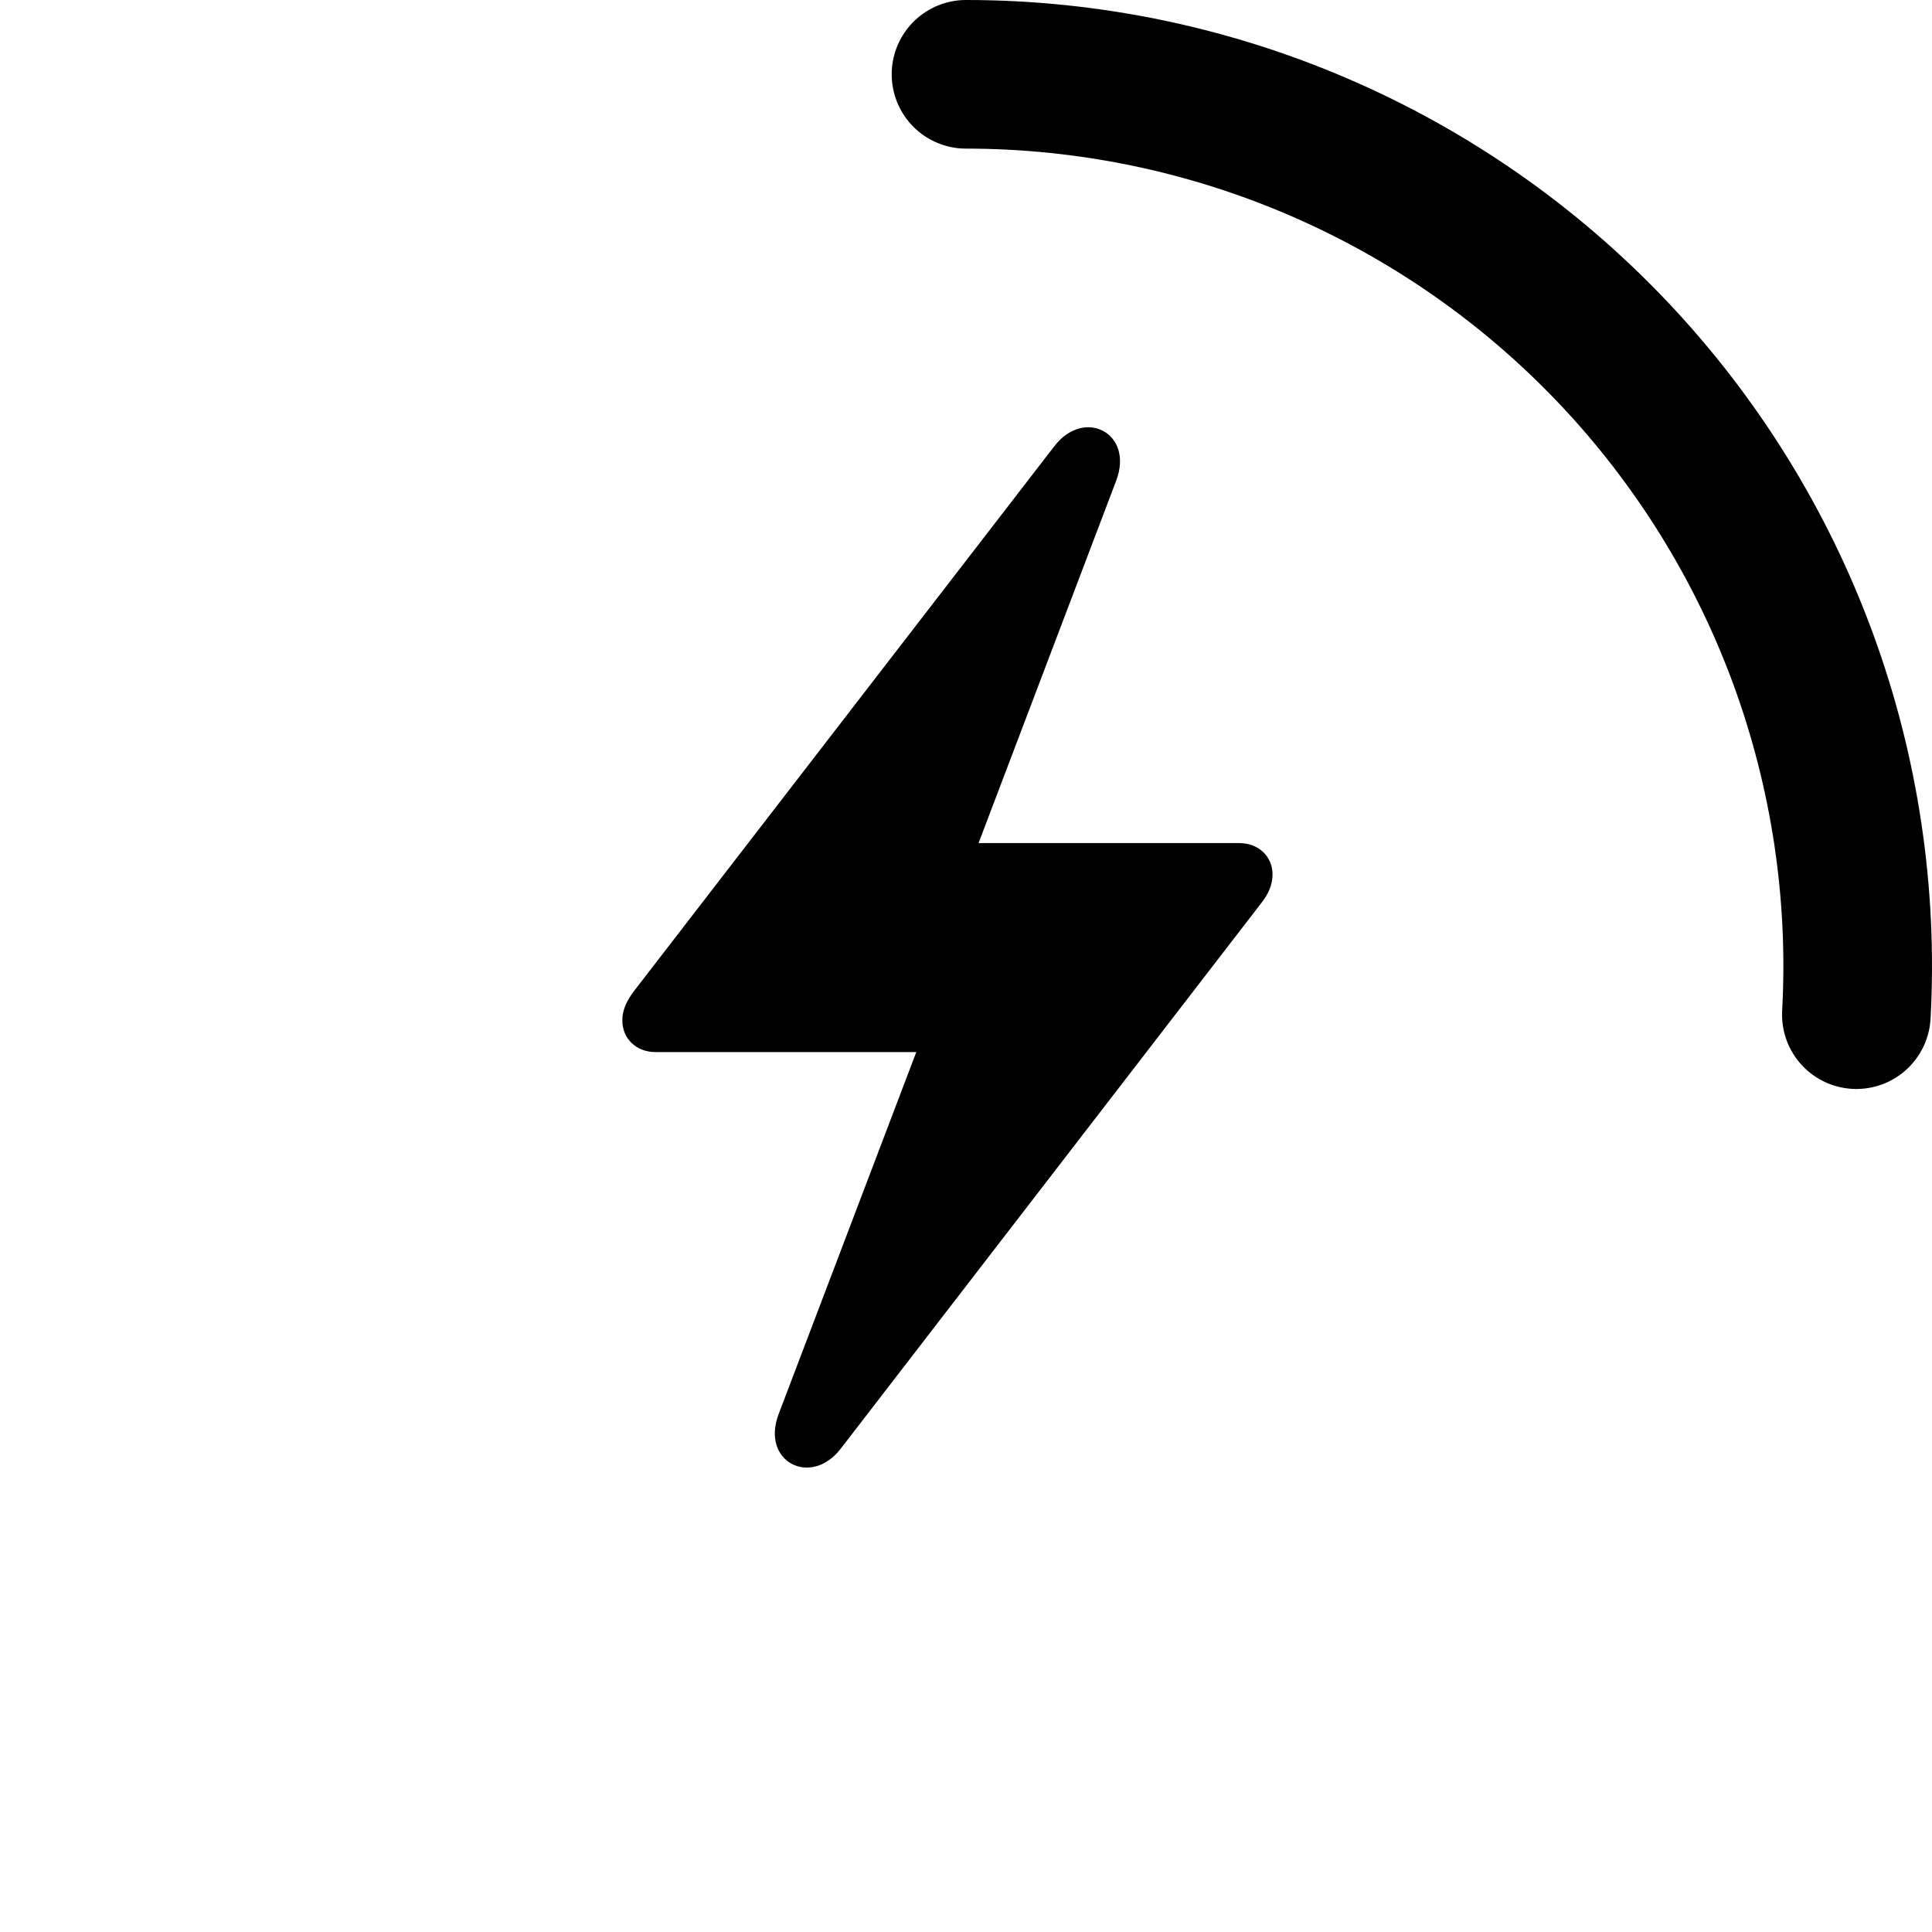
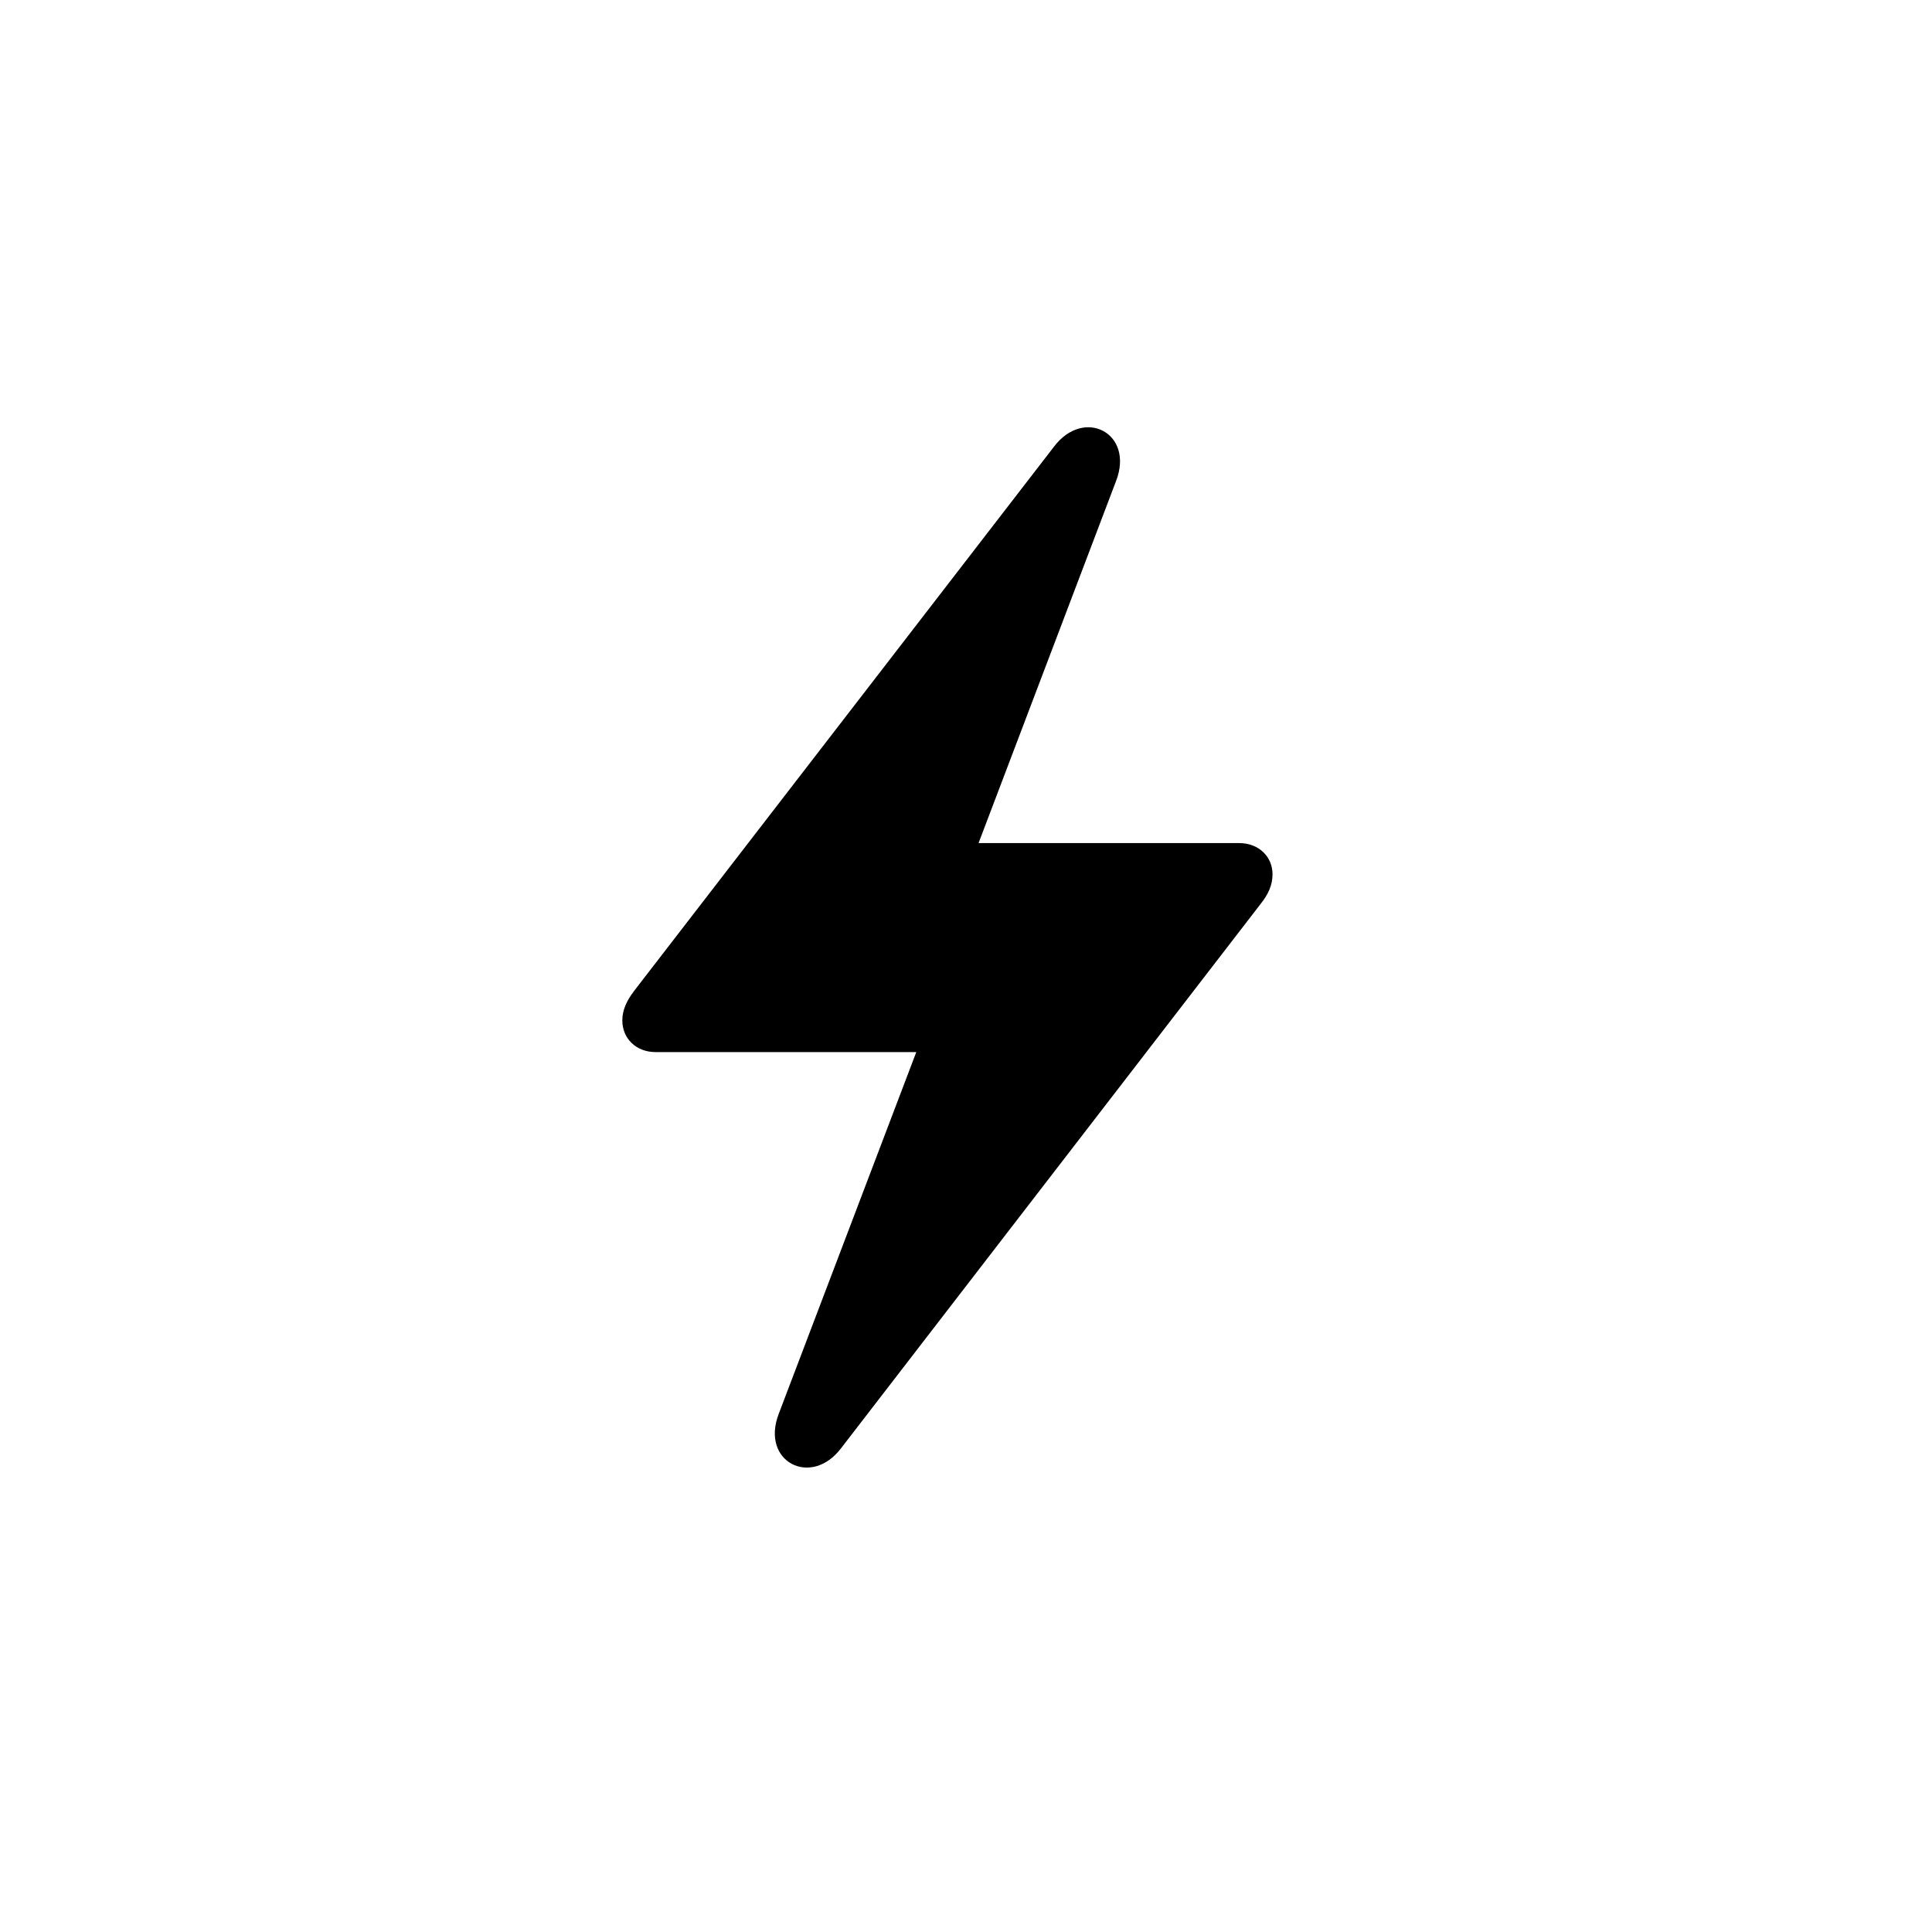
<svg xmlns="http://www.w3.org/2000/svg" width="100%" height="100%" viewBox="0 0 52 52" fill="none">
-   <path d="M26 2C29.262 2 32.49 2.665 35.486 3.954C38.483 5.244 41.185 7.13 43.428 9.499C45.67 11.868 47.407 14.669 48.531 17.731C49.654 20.794 50.142 24.053 49.964 27.31" stroke="currentColor" stroke-width="4" stroke-linecap="round" />
  <path d="M22.637 38.98L33.927 24.333C34.138 24.07 34.25 23.819 34.25 23.531C34.25 23.055 33.877 22.692 33.356 22.692H26.338L30.04 12.944C30.536 11.653 29.17 10.951 28.363 12.029L17.073 26.663C16.862 26.939 16.75 27.19 16.75 27.465C16.75 27.954 17.123 28.317 17.644 28.317H24.662L20.96 38.053C20.464 39.343 21.83 40.045 22.637 38.98Z" fill="currentColor" />
</svg>